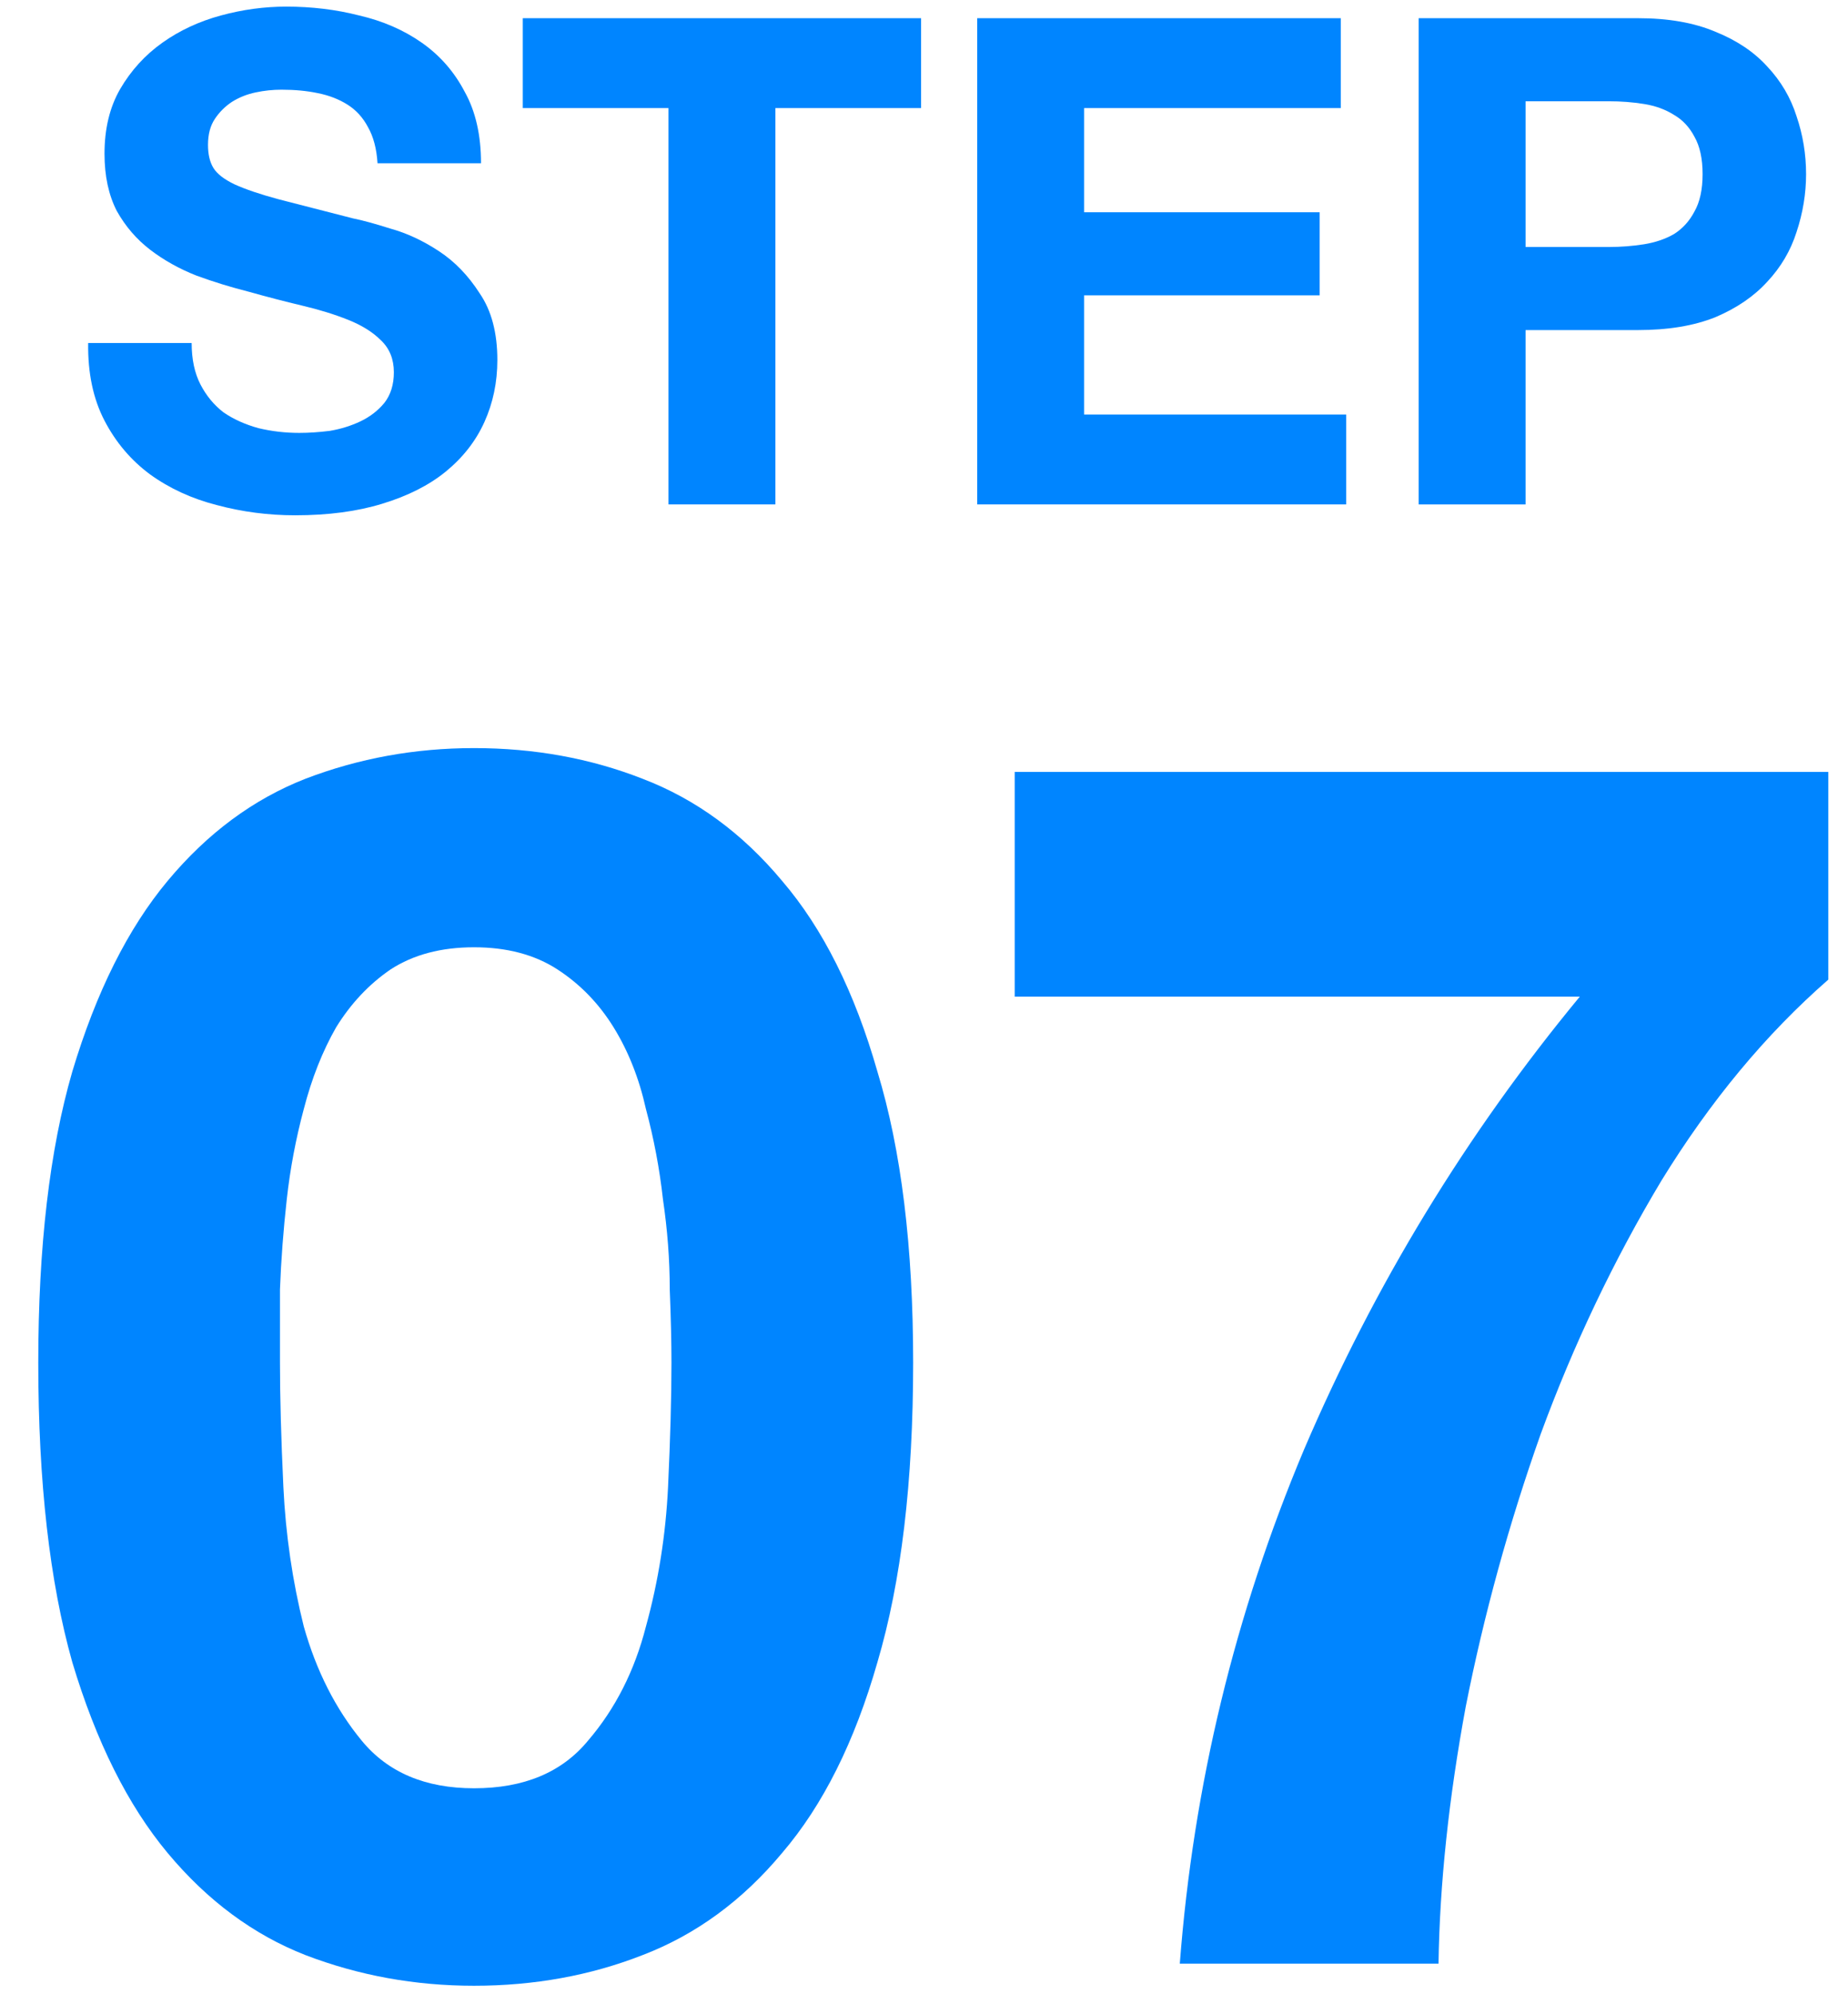
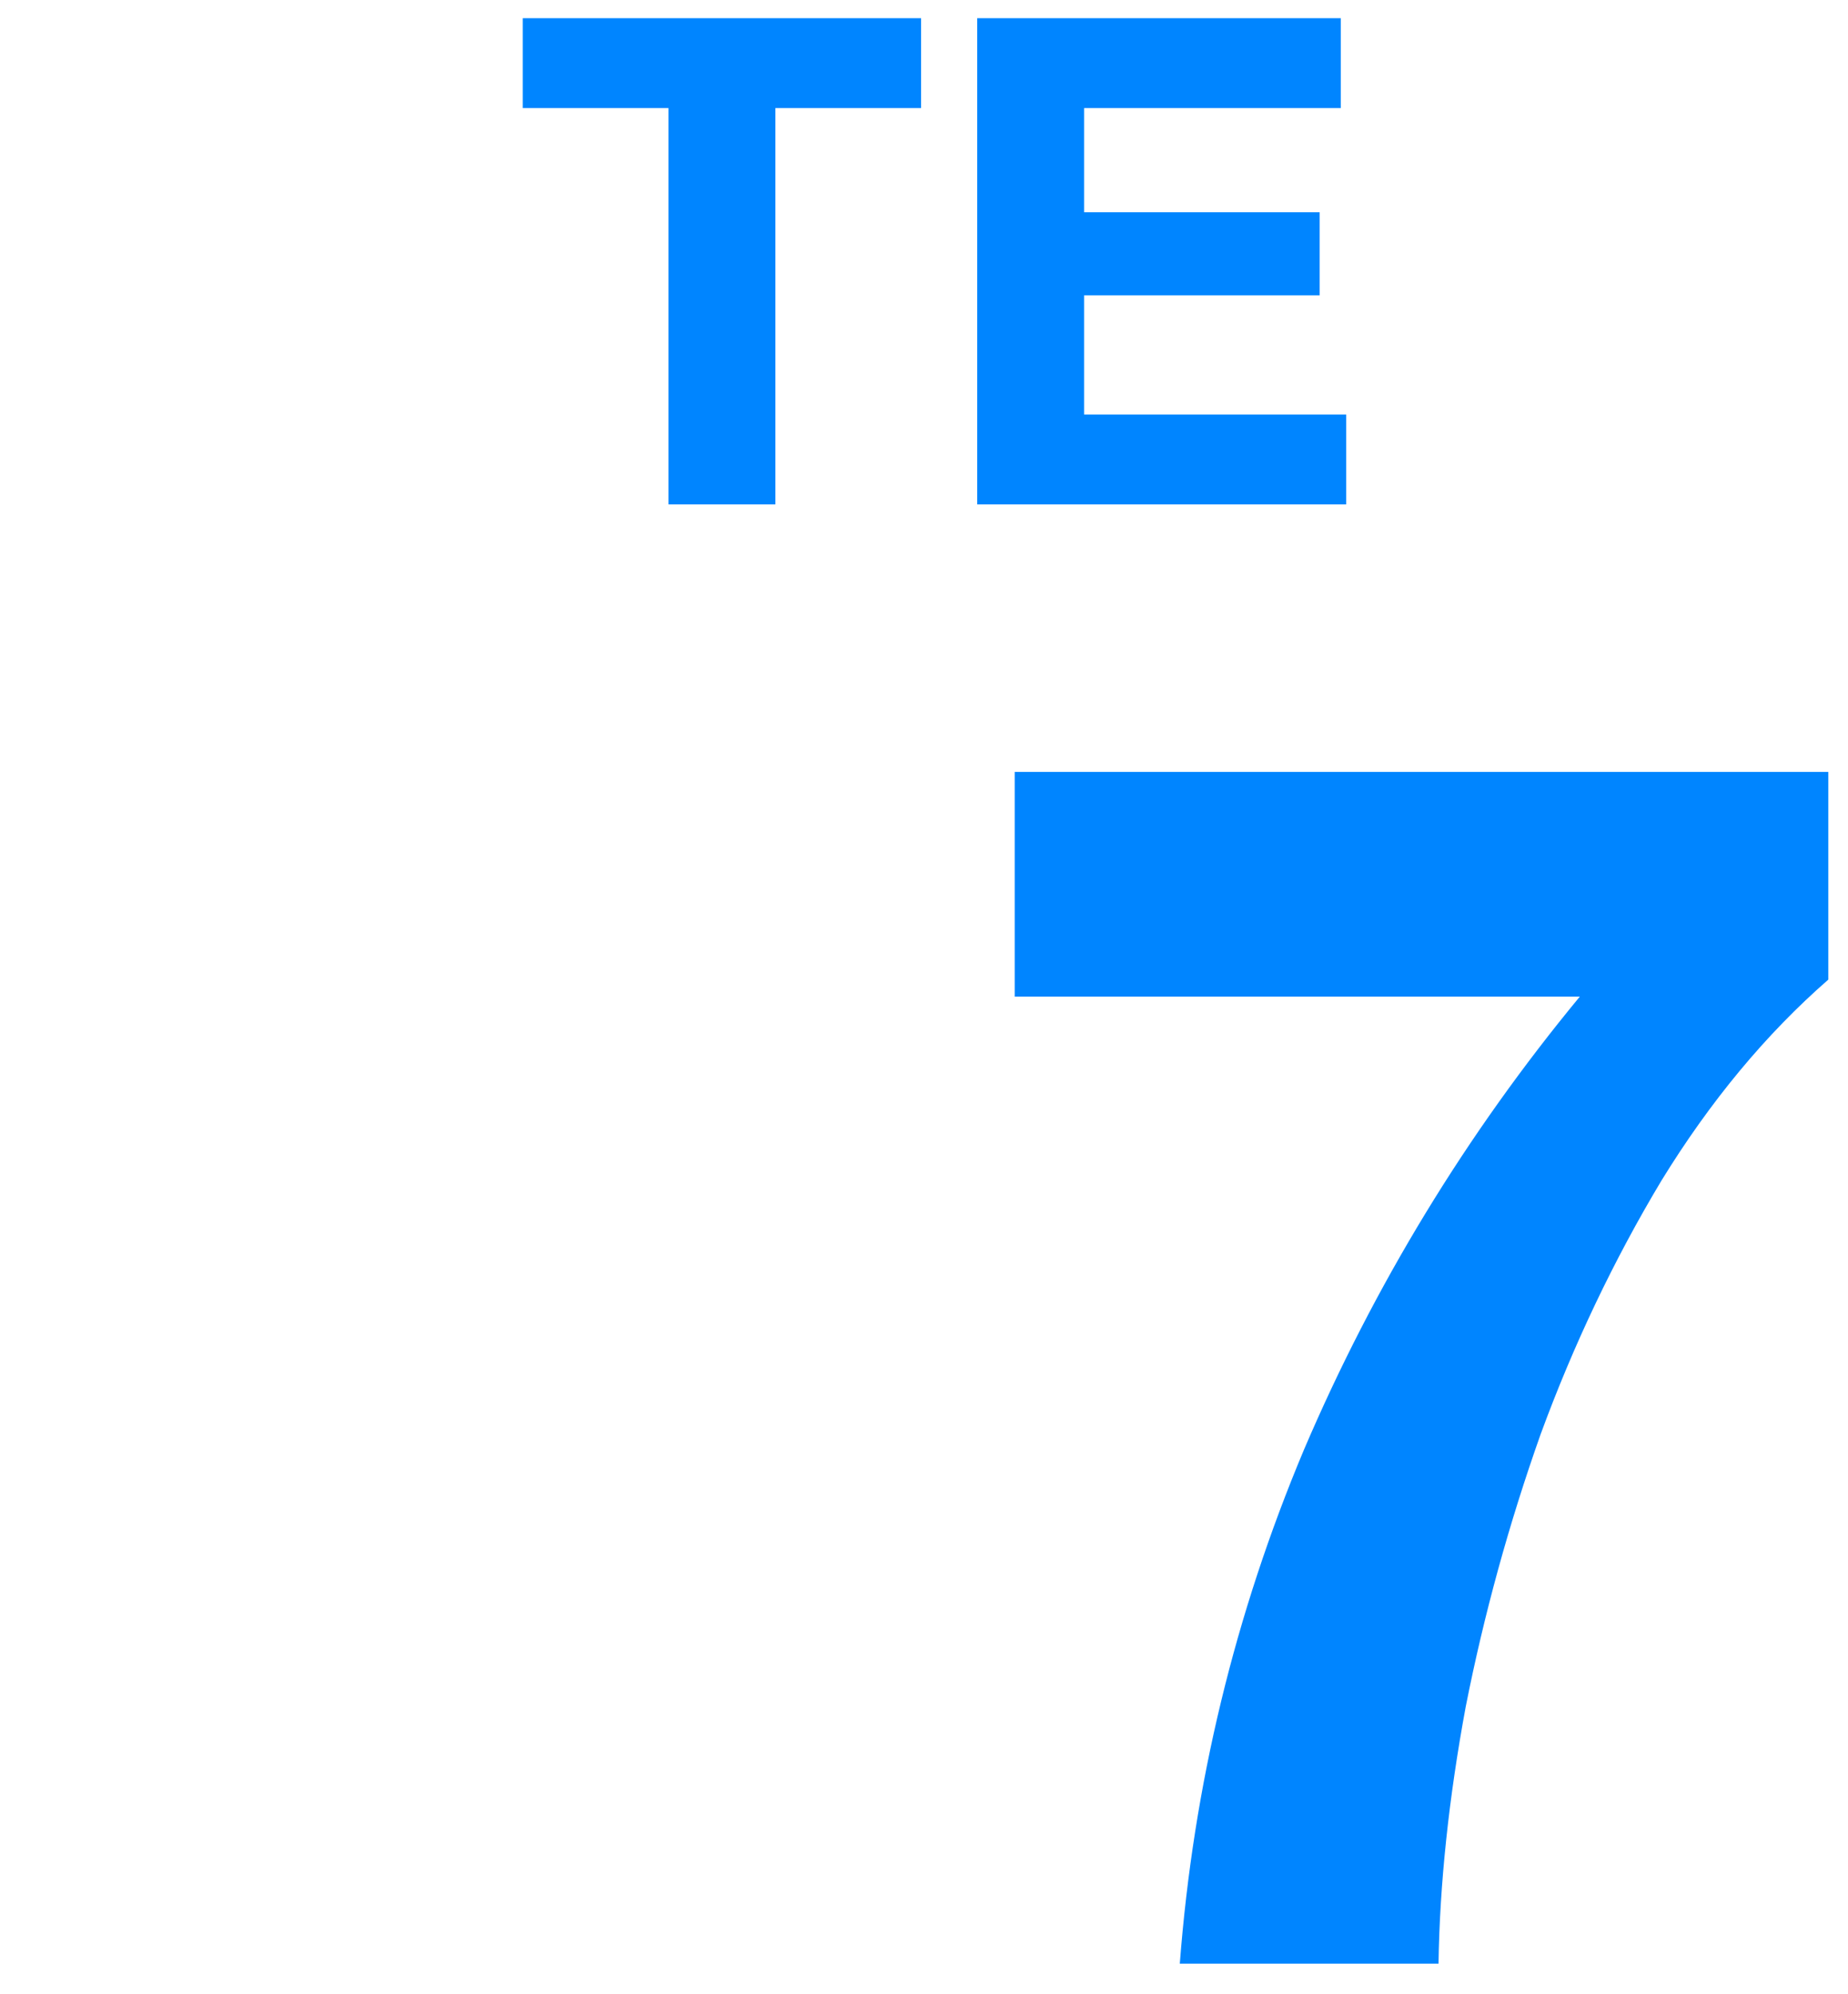
<svg xmlns="http://www.w3.org/2000/svg" width="38" height="41" viewBox="0 0 38 41" fill="none">
-   <path d="M31.37 5.078H33.078C33.33 5.078 33.572 5.059 33.806 5.022C34.039 4.984 34.245 4.914 34.422 4.812C34.599 4.7 34.739 4.546 34.842 4.35C34.954 4.154 35.01 3.897 35.01 3.58C35.01 3.262 34.954 3.006 34.842 2.81C34.739 2.614 34.599 2.464 34.422 2.362C34.245 2.25 34.039 2.175 33.806 2.138C33.572 2.1 33.33 2.082 33.078 2.082H31.37V5.078ZM29.172 0.374H33.68C34.305 0.374 34.837 0.467 35.276 0.654C35.715 0.831 36.069 1.069 36.34 1.368C36.62 1.666 36.821 2.007 36.942 2.39C37.072 2.772 37.138 3.169 37.138 3.58C37.138 3.981 37.072 4.378 36.942 4.77C36.821 5.152 36.62 5.493 36.34 5.792C36.069 6.09 35.715 6.333 35.276 6.52C34.837 6.697 34.305 6.786 33.68 6.786H31.37V10.37H29.172V0.374Z" fill="#0085FF" />
  <path d="M20.094 0.374H27.57V2.222H22.292V4.364H27.136V6.072H22.292V8.522H27.682V10.37H20.094V0.374Z" fill="#0085FF" />
  <path d="M13.746 2.222H10.75V0.374H18.94V2.222H15.944V10.37H13.746V2.222Z" fill="#0085FF" />
-   <path d="M3.941 7.052C3.941 7.388 4.002 7.672 4.123 7.906C4.244 8.139 4.403 8.33 4.599 8.48C4.804 8.62 5.042 8.727 5.313 8.802C5.584 8.867 5.864 8.9 6.153 8.9C6.349 8.9 6.559 8.886 6.783 8.858C7.007 8.82 7.217 8.755 7.413 8.662C7.609 8.568 7.772 8.442 7.903 8.284C8.034 8.116 8.099 7.906 8.099 7.654C8.099 7.383 8.01 7.164 7.833 6.996C7.665 6.828 7.441 6.688 7.161 6.576C6.881 6.464 6.564 6.366 6.209 6.282C5.854 6.198 5.495 6.104 5.131 6.002C4.758 5.908 4.394 5.796 4.039 5.666C3.684 5.526 3.367 5.348 3.087 5.134C2.807 4.919 2.578 4.653 2.401 4.336C2.233 4.009 2.149 3.617 2.149 3.16C2.149 2.646 2.256 2.203 2.471 1.83C2.695 1.447 2.984 1.13 3.339 0.878C3.694 0.626 4.095 0.439 4.543 0.318C4.991 0.196 5.439 0.136 5.887 0.136C6.41 0.136 6.909 0.196 7.385 0.318C7.87 0.43 8.3 0.616 8.673 0.878C9.046 1.139 9.34 1.475 9.555 1.886C9.779 2.287 9.891 2.777 9.891 3.356H7.763C7.744 3.057 7.679 2.81 7.567 2.614C7.464 2.418 7.324 2.264 7.147 2.152C6.97 2.04 6.764 1.96 6.531 1.914C6.307 1.867 6.06 1.844 5.789 1.844C5.612 1.844 5.434 1.862 5.257 1.9C5.08 1.937 4.916 2.002 4.767 2.096C4.627 2.189 4.51 2.306 4.417 2.446C4.324 2.586 4.277 2.763 4.277 2.978C4.277 3.174 4.314 3.332 4.389 3.454C4.464 3.575 4.608 3.687 4.823 3.79C5.047 3.892 5.35 3.995 5.733 4.098C6.125 4.2 6.634 4.331 7.259 4.49C7.446 4.527 7.702 4.597 8.029 4.7C8.365 4.793 8.696 4.947 9.023 5.162C9.35 5.376 9.63 5.666 9.863 6.03C10.106 6.384 10.227 6.842 10.227 7.402C10.227 7.859 10.138 8.284 9.961 8.676C9.784 9.068 9.518 9.408 9.163 9.698C8.818 9.978 8.384 10.197 7.861 10.356C7.348 10.514 6.75 10.594 6.069 10.594C5.518 10.594 4.982 10.524 4.459 10.384C3.946 10.253 3.488 10.043 3.087 9.754C2.695 9.464 2.382 9.096 2.149 8.648C1.916 8.2 1.804 7.668 1.813 7.052H3.941Z" fill="#0085FF" />
  <path d="M37.595 20.14C36.312 21.26 35.169 22.637 34.165 24.27C33.185 25.904 32.357 27.642 31.68 29.485C31.027 31.328 30.514 33.195 30.14 35.085C29.79 36.975 29.604 38.737 29.58 40.37H24.26C24.54 36.707 25.392 33.184 26.815 29.8C28.262 26.417 30.152 23.314 32.485 20.49H20.865V15.87H37.595V20.14Z" fill="#0085FF" />
-   <path d="M5.757 28.015C5.757 28.715 5.78 29.567 5.827 30.57C5.874 31.55 6.014 32.507 6.247 33.44C6.504 34.35 6.9 35.132 7.437 35.785C7.974 36.438 8.744 36.765 9.747 36.765C10.774 36.765 11.555 36.438 12.092 35.785C12.652 35.132 13.049 34.35 13.282 33.44C13.539 32.507 13.69 31.55 13.737 30.57C13.784 29.567 13.807 28.715 13.807 28.015C13.807 27.595 13.795 27.093 13.772 26.51C13.772 25.903 13.725 25.285 13.632 24.655C13.562 24.025 13.445 23.407 13.282 22.8C13.142 22.17 12.92 21.61 12.617 21.12C12.314 20.63 11.929 20.233 11.462 19.93C10.995 19.627 10.424 19.475 9.747 19.475C9.07 19.475 8.499 19.627 8.032 19.93C7.589 20.233 7.215 20.63 6.912 21.12C6.632 21.61 6.41 22.17 6.247 22.8C6.084 23.407 5.967 24.025 5.897 24.655C5.827 25.285 5.78 25.903 5.757 26.51C5.757 27.093 5.757 27.595 5.757 28.015ZM0.787 28.015C0.787 25.635 1.02 23.64 1.487 22.03C1.977 20.396 2.63 19.09 3.447 18.11C4.264 17.13 5.209 16.43 6.282 16.01C7.379 15.59 8.534 15.38 9.747 15.38C10.984 15.38 12.139 15.59 13.212 16.01C14.309 16.43 15.265 17.13 16.082 18.11C16.922 19.09 17.575 20.396 18.042 22.03C18.532 23.64 18.777 25.635 18.777 28.015C18.777 30.465 18.532 32.518 18.042 34.175C17.575 35.808 16.922 37.115 16.082 38.095C15.265 39.075 14.309 39.775 13.212 40.195C12.139 40.615 10.984 40.825 9.747 40.825C8.534 40.825 7.379 40.615 6.282 40.195C5.209 39.775 4.264 39.075 3.447 38.095C2.63 37.115 1.977 35.808 1.487 34.175C1.02 32.518 0.787 30.465 0.787 28.015Z" fill="#0085FF" />
</svg>